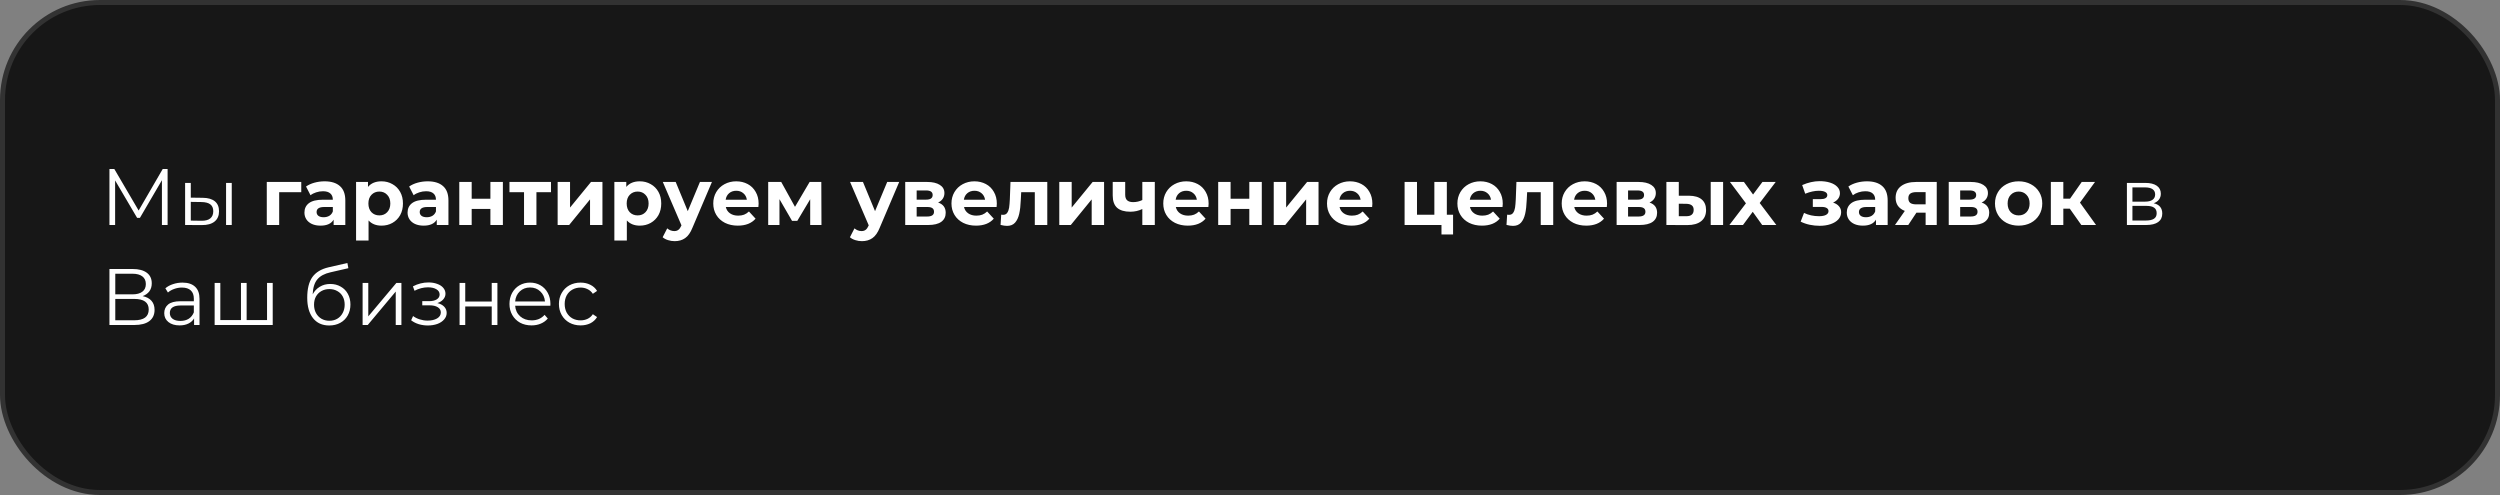
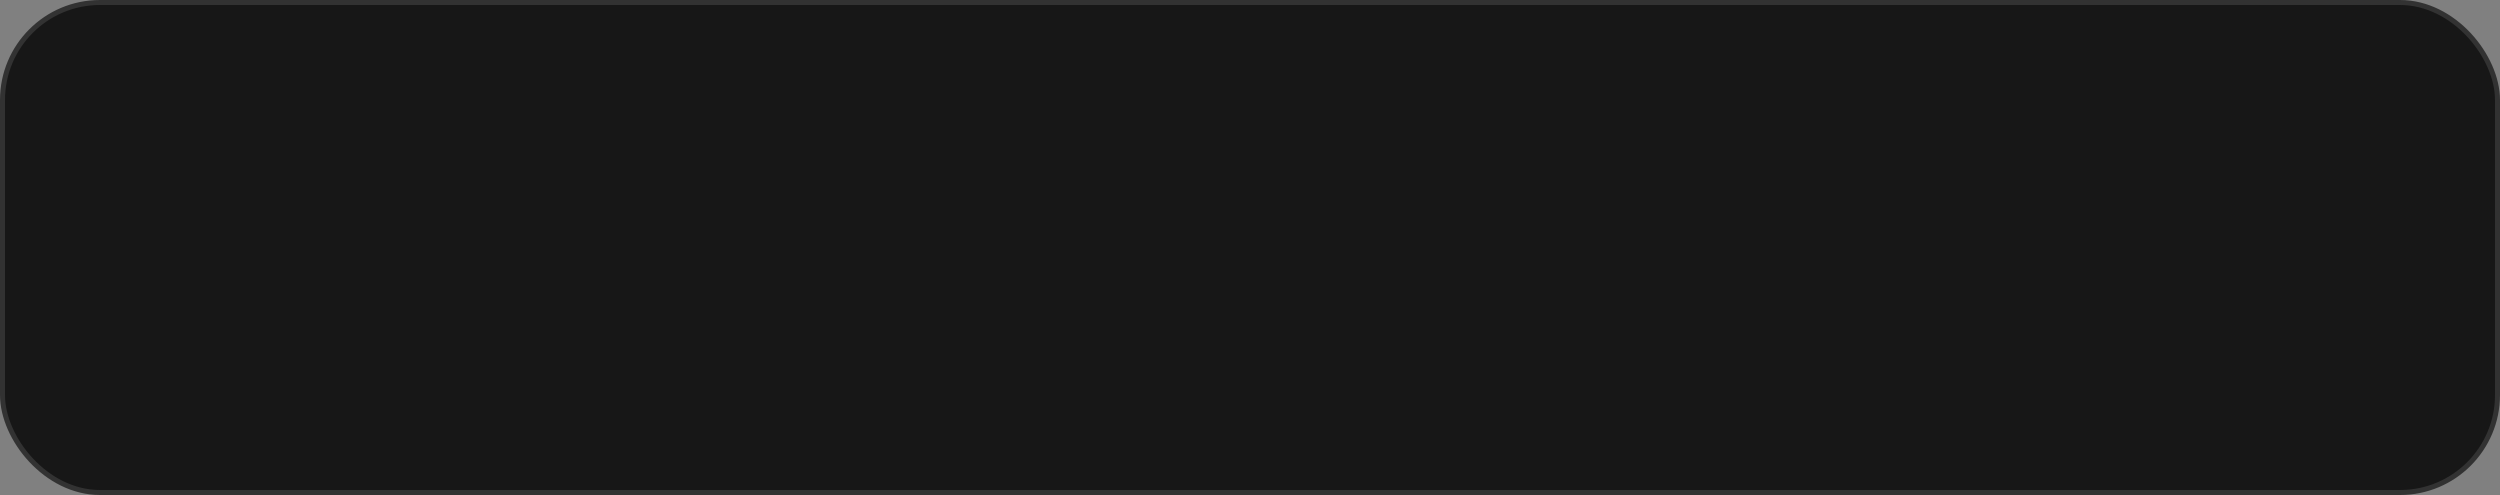
<svg xmlns="http://www.w3.org/2000/svg" width="500" height="99" viewBox="0 0 500 99" fill="none">
  <rect x="0" y="0" width="500" height="99" fill="#808080" stroke="none" />
  <rect x="0.5" y="0.5" width="499" height="98" rx="19.5" fill="#171717" stroke="#323232" />
-   <path d="M33.52 33.8V45H32.384V36.04L27.984 43.576H27.424L23.024 36.088V45H21.888V33.8H22.864L27.728 42.104L32.544 33.8H33.52ZM40.558 39.56C41.614 39.571 42.42 39.805 42.974 40.264C43.529 40.723 43.806 41.384 43.806 42.248C43.806 43.144 43.508 43.832 42.91 44.312C42.313 44.792 41.46 45.027 40.35 45.016L37.022 45V36.584H38.158V39.528L40.558 39.56ZM45.214 36.584H46.35V45H45.214V36.584ZM40.286 44.152C41.065 44.163 41.652 44.008 42.046 43.688C42.452 43.357 42.654 42.877 42.654 42.248C42.654 41.629 42.457 41.171 42.062 40.872C41.668 40.573 41.076 40.419 40.286 40.408L38.158 40.376V44.12L40.286 44.152ZM60.252 38.44H55.836V45H53.356V36.392H60.252V38.44ZM64.919 36.264C66.252 36.264 67.276 36.584 67.991 37.224C68.706 37.853 69.063 38.808 69.063 40.088V45H66.727V43.928C66.258 44.728 65.383 45.128 64.103 45.128C63.442 45.128 62.866 45.016 62.375 44.792C61.895 44.568 61.527 44.259 61.271 43.864C61.015 43.469 60.887 43.021 60.887 42.52C60.887 41.72 61.186 41.091 61.783 40.632C62.391 40.173 63.324 39.944 64.583 39.944H66.567C66.567 39.4 66.402 38.984 66.071 38.696C65.74 38.397 65.244 38.248 64.583 38.248C64.124 38.248 63.671 38.323 63.223 38.472C62.786 38.611 62.412 38.803 62.103 39.048L61.207 37.304C61.676 36.973 62.236 36.717 62.887 36.536C63.548 36.355 64.226 36.264 64.919 36.264ZM64.727 43.448C65.154 43.448 65.532 43.352 65.863 43.16C66.194 42.957 66.428 42.664 66.567 42.28V41.4H64.855C63.831 41.4 63.319 41.736 63.319 42.408C63.319 42.728 63.442 42.984 63.687 43.176C63.943 43.357 64.29 43.448 64.727 43.448ZM76.303 36.264C77.103 36.264 77.829 36.451 78.479 36.824C79.141 37.187 79.658 37.704 80.031 38.376C80.405 39.037 80.591 39.811 80.591 40.696C80.591 41.581 80.405 42.36 80.031 43.032C79.658 43.693 79.141 44.211 78.479 44.584C77.829 44.947 77.103 45.128 76.303 45.128C75.205 45.128 74.341 44.781 73.711 44.088V48.104H71.215V36.392H73.599V37.384C74.218 36.637 75.119 36.264 76.303 36.264ZM75.871 43.08C76.511 43.08 77.034 42.867 77.439 42.44C77.855 42.003 78.063 41.421 78.063 40.696C78.063 39.971 77.855 39.395 77.439 38.968C77.034 38.531 76.511 38.312 75.871 38.312C75.231 38.312 74.703 38.531 74.287 38.968C73.882 39.395 73.679 39.971 73.679 40.696C73.679 41.421 73.882 42.003 74.287 42.44C74.703 42.867 75.231 43.08 75.871 43.08ZM85.544 36.264C86.877 36.264 87.901 36.584 88.616 37.224C89.331 37.853 89.688 38.808 89.688 40.088V45H87.352V43.928C86.883 44.728 86.008 45.128 84.728 45.128C84.067 45.128 83.491 45.016 83 44.792C82.52 44.568 82.152 44.259 81.896 43.864C81.64 43.469 81.512 43.021 81.512 42.52C81.512 41.72 81.811 41.091 82.408 40.632C83.016 40.173 83.949 39.944 85.208 39.944H87.192C87.192 39.4 87.027 38.984 86.696 38.696C86.365 38.397 85.869 38.248 85.208 38.248C84.749 38.248 84.296 38.323 83.848 38.472C83.411 38.611 83.037 38.803 82.728 39.048L81.832 37.304C82.301 36.973 82.861 36.717 83.512 36.536C84.173 36.355 84.851 36.264 85.544 36.264ZM85.352 43.448C85.779 43.448 86.157 43.352 86.488 43.16C86.819 42.957 87.053 42.664 87.192 42.28V41.4H85.48C84.456 41.4 83.944 41.736 83.944 42.408C83.944 42.728 84.067 42.984 84.312 43.176C84.568 43.357 84.915 43.448 85.352 43.448ZM91.856 36.392H94.336V39.752H98.08V36.392H100.576V45H98.08V41.784H94.336V45H91.856V36.392ZM110.198 38.44H107.286V45H104.806V38.44H101.894V36.392H110.198V38.44ZM111.528 36.392H114.008V41.512L118.2 36.392H120.488V45H118.008V39.88L113.832 45H111.528V36.392ZM127.96 36.264C128.76 36.264 129.485 36.451 130.135 36.824C130.797 37.187 131.314 37.704 131.688 38.376C132.061 39.037 132.248 39.811 132.248 40.696C132.248 41.581 132.061 42.36 131.688 43.032C131.314 43.693 130.797 44.211 130.135 44.584C129.485 44.947 128.76 45.128 127.96 45.128C126.861 45.128 125.997 44.781 125.368 44.088V48.104H122.872V36.392H125.256V37.384C125.874 36.637 126.776 36.264 127.96 36.264ZM127.528 43.08C128.168 43.08 128.69 42.867 129.096 42.44C129.512 42.003 129.72 41.421 129.72 40.696C129.72 39.971 129.512 39.395 129.096 38.968C128.69 38.531 128.168 38.312 127.528 38.312C126.888 38.312 126.36 38.531 125.944 38.968C125.538 39.395 125.336 39.971 125.336 40.696C125.336 41.421 125.538 42.003 125.944 42.44C126.36 42.867 126.888 43.08 127.528 43.08ZM142.387 36.392L138.499 45.528C138.104 46.52 137.613 47.219 137.027 47.624C136.451 48.029 135.752 48.232 134.931 48.232C134.483 48.232 134.04 48.163 133.603 48.024C133.165 47.885 132.808 47.693 132.53 47.448L133.443 45.672C133.635 45.843 133.853 45.976 134.099 46.072C134.355 46.168 134.605 46.216 134.851 46.216C135.192 46.216 135.469 46.131 135.683 45.96C135.896 45.8 136.088 45.528 136.259 45.144L136.291 45.064L132.562 36.392H135.139L137.555 42.232L139.987 36.392H142.387ZM151.724 40.728C151.724 40.76 151.708 40.984 151.676 41.4H145.164C145.282 41.933 145.559 42.355 145.996 42.664C146.434 42.973 146.978 43.128 147.628 43.128C148.076 43.128 148.471 43.064 148.812 42.936C149.164 42.797 149.49 42.584 149.788 42.296L151.116 43.736C150.306 44.664 149.122 45.128 147.564 45.128C146.594 45.128 145.735 44.941 144.988 44.568C144.242 44.184 143.666 43.656 143.26 42.984C142.855 42.312 142.652 41.549 142.652 40.696C142.652 39.853 142.85 39.096 143.244 38.424C143.65 37.741 144.199 37.213 144.892 36.84C145.596 36.456 146.38 36.264 147.244 36.264C148.087 36.264 148.85 36.445 149.532 36.808C150.215 37.171 150.748 37.693 151.132 38.376C151.527 39.048 151.724 39.832 151.724 40.728ZM147.26 38.152C146.695 38.152 146.22 38.312 145.836 38.632C145.452 38.952 145.218 39.389 145.132 39.944H149.372C149.287 39.4 149.052 38.968 148.668 38.648C148.284 38.317 147.815 38.152 147.26 38.152ZM162.038 45V39.848L159.462 44.168H158.406L155.894 39.832V45H153.638V36.392H156.246L158.998 41.368L161.926 36.392H164.262L164.294 45H162.038ZM179.84 36.392L175.952 45.528C175.557 46.52 175.066 47.219 174.48 47.624C173.904 48.029 173.205 48.232 172.384 48.232C171.936 48.232 171.493 48.163 171.056 48.024C170.618 47.885 170.261 47.693 169.984 47.448L170.896 45.672C171.088 45.843 171.306 45.976 171.552 46.072C171.808 46.168 172.058 46.216 172.304 46.216C172.645 46.216 172.922 46.131 173.136 45.96C173.349 45.8 173.541 45.528 173.712 45.144L173.744 45.064L170.016 36.392H172.592L175.008 42.232L177.44 36.392H179.84ZM187.62 40.504C188.633 40.845 189.14 41.528 189.14 42.552C189.14 43.331 188.846 43.933 188.26 44.36C187.673 44.787 186.798 45 185.636 45H181.044V36.392H185.444C186.521 36.392 187.364 36.589 187.972 36.984C188.58 37.368 188.884 37.912 188.884 38.616C188.884 39.043 188.772 39.421 188.548 39.752C188.334 40.072 188.025 40.323 187.62 40.504ZM183.332 39.928H185.22C186.094 39.928 186.532 39.619 186.532 39C186.532 38.392 186.094 38.088 185.22 38.088H183.332V39.928ZM185.428 43.304C186.345 43.304 186.804 42.989 186.804 42.36C186.804 42.029 186.697 41.789 186.484 41.64C186.27 41.48 185.934 41.4 185.476 41.4H183.332V43.304H185.428ZM199.365 40.728C199.365 40.76 199.349 40.984 199.317 41.4H192.805C192.922 41.933 193.2 42.355 193.637 42.664C194.074 42.973 194.618 43.128 195.269 43.128C195.717 43.128 196.112 43.064 196.453 42.936C196.805 42.797 197.13 42.584 197.429 42.296L198.757 43.736C197.946 44.664 196.762 45.128 195.205 45.128C194.234 45.128 193.376 44.941 192.629 44.568C191.882 44.184 191.306 43.656 190.901 42.984C190.496 42.312 190.293 41.549 190.293 40.696C190.293 39.853 190.49 39.096 190.885 38.424C191.29 37.741 191.84 37.213 192.533 36.84C193.237 36.456 194.021 36.264 194.885 36.264C195.728 36.264 196.49 36.445 197.173 36.808C197.856 37.171 198.389 37.693 198.773 38.376C199.168 39.048 199.365 39.832 199.365 40.728ZM194.901 38.152C194.336 38.152 193.861 38.312 193.477 38.632C193.093 38.952 192.858 39.389 192.773 39.944H197.013C196.928 39.4 196.693 38.968 196.309 38.648C195.925 38.317 195.456 38.152 194.901 38.152ZM209.456 36.392V45H206.96V38.44H204.24L204.16 39.96C204.117 41.091 204.011 42.029 203.84 42.776C203.669 43.523 203.392 44.109 203.008 44.536C202.624 44.963 202.091 45.176 201.408 45.176C201.045 45.176 200.613 45.112 200.112 44.984L200.24 42.936C200.411 42.957 200.533 42.968 200.608 42.968C200.981 42.968 201.259 42.835 201.44 42.568C201.632 42.291 201.76 41.944 201.824 41.528C201.888 41.101 201.936 40.541 201.968 39.848L202.096 36.392H209.456ZM211.856 36.392H214.336V41.512L218.528 36.392H220.816V45H218.336V39.88L214.16 45H211.856V36.392ZM230.96 36.392V45H228.464V41.8C227.738 42.163 226.938 42.344 226.064 42.344C224.901 42.344 224.021 42.083 223.424 41.56C222.837 41.027 222.544 40.205 222.544 39.096V36.392H225.04V38.936C225.04 39.459 225.173 39.837 225.44 40.072C225.717 40.307 226.112 40.424 226.624 40.424C227.274 40.424 227.888 40.285 228.464 40.008V36.392H230.96ZM241.724 40.728C241.724 40.76 241.708 40.984 241.676 41.4H235.164C235.282 41.933 235.559 42.355 235.996 42.664C236.434 42.973 236.978 43.128 237.628 43.128C238.076 43.128 238.471 43.064 238.812 42.936C239.164 42.797 239.49 42.584 239.788 42.296L241.116 43.736C240.306 44.664 239.122 45.128 237.564 45.128C236.594 45.128 235.735 44.941 234.988 44.568C234.242 44.184 233.666 43.656 233.26 42.984C232.855 42.312 232.652 41.549 232.652 40.696C232.652 39.853 232.85 39.096 233.244 38.424C233.65 37.741 234.199 37.213 234.892 36.84C235.596 36.456 236.38 36.264 237.244 36.264C238.087 36.264 238.85 36.445 239.532 36.808C240.215 37.171 240.748 37.693 241.132 38.376C241.527 39.048 241.724 39.832 241.724 40.728ZM237.26 38.152C236.695 38.152 236.22 38.312 235.836 38.632C235.452 38.952 235.218 39.389 235.132 39.944H239.372C239.287 39.4 239.052 38.968 238.668 38.648C238.284 38.317 237.815 38.152 237.26 38.152ZM243.638 36.392H246.118V39.752H249.862V36.392H252.358V45H249.862V41.784H246.118V45H243.638V36.392ZM254.747 36.392H257.227V41.512L261.419 36.392H263.707V45H261.227V39.88L257.051 45H254.747V36.392ZM274.474 40.728C274.474 40.76 274.458 40.984 274.426 41.4H267.914C268.032 41.933 268.309 42.355 268.746 42.664C269.184 42.973 269.728 43.128 270.378 43.128C270.826 43.128 271.221 43.064 271.562 42.936C271.914 42.797 272.24 42.584 272.538 42.296L273.866 43.736C273.056 44.664 271.872 45.128 270.314 45.128C269.344 45.128 268.485 44.941 267.738 44.568C266.992 44.184 266.416 43.656 266.01 42.984C265.605 42.312 265.402 41.549 265.402 40.696C265.402 39.853 265.6 39.096 265.994 38.424C266.4 37.741 266.949 37.213 267.642 36.84C268.346 36.456 269.13 36.264 269.994 36.264C270.837 36.264 271.6 36.445 272.282 36.808C272.965 37.171 273.498 37.693 273.882 38.376C274.277 39.048 274.474 39.832 274.474 40.728ZM270.01 38.152C269.445 38.152 268.97 38.312 268.586 38.632C268.202 38.952 267.968 39.389 267.882 39.944H272.122C272.037 39.4 271.802 38.968 271.418 38.648C271.034 38.317 270.565 38.152 270.01 38.152ZM290.615 42.952V46.888H288.295V45H280.919V36.392H283.399V42.952H286.871V36.392H289.367V42.952H290.615ZM300.552 40.728C300.552 40.76 300.536 40.984 300.504 41.4H293.992C294.11 41.933 294.387 42.355 294.824 42.664C295.262 42.973 295.806 43.128 296.456 43.128C296.904 43.128 297.299 43.064 297.64 42.936C297.992 42.797 298.318 42.584 298.616 42.296L299.944 43.736C299.134 44.664 297.95 45.128 296.392 45.128C295.422 45.128 294.563 44.941 293.816 44.568C293.07 44.184 292.494 43.656 292.088 42.984C291.683 42.312 291.48 41.549 291.48 40.696C291.48 39.853 291.678 39.096 292.072 38.424C292.478 37.741 293.027 37.213 293.72 36.84C294.424 36.456 295.208 36.264 296.072 36.264C296.915 36.264 297.678 36.445 298.36 36.808C299.043 37.171 299.576 37.693 299.96 38.376C300.355 39.048 300.552 39.832 300.552 40.728ZM296.088 38.152C295.523 38.152 295.048 38.312 294.664 38.632C294.28 38.952 294.046 39.389 293.96 39.944H298.2C298.115 39.4 297.88 38.968 297.496 38.648C297.112 38.317 296.643 38.152 296.088 38.152ZM310.644 36.392V45H308.148V38.44H305.428L305.348 39.96C305.305 41.091 305.198 42.029 305.028 42.776C304.857 43.523 304.58 44.109 304.196 44.536C303.812 44.963 303.278 45.176 302.596 45.176C302.233 45.176 301.801 45.112 301.3 44.984L301.428 42.936C301.598 42.957 301.721 42.968 301.796 42.968C302.169 42.968 302.446 42.835 302.628 42.568C302.82 42.291 302.948 41.944 303.012 41.528C303.076 41.101 303.124 40.541 303.156 39.848L303.284 36.392H310.644ZM321.412 40.728C321.412 40.76 321.396 40.984 321.364 41.4H314.852C314.969 41.933 315.246 42.355 315.684 42.664C316.121 42.973 316.665 43.128 317.316 43.128C317.764 43.128 318.158 43.064 318.5 42.936C318.852 42.797 319.177 42.584 319.476 42.296L320.804 43.736C319.993 44.664 318.809 45.128 317.252 45.128C316.281 45.128 315.422 44.941 314.676 44.568C313.929 44.184 313.353 43.656 312.948 42.984C312.542 42.312 312.34 41.549 312.34 40.696C312.34 39.853 312.537 39.096 312.932 38.424C313.337 37.741 313.886 37.213 314.58 36.84C315.284 36.456 316.068 36.264 316.932 36.264C317.774 36.264 318.537 36.445 319.22 36.808C319.902 37.171 320.436 37.693 320.82 38.376C321.214 39.048 321.412 39.832 321.412 40.728ZM316.948 38.152C316.382 38.152 315.908 38.312 315.524 38.632C315.14 38.952 314.905 39.389 314.82 39.944H319.06C318.974 39.4 318.74 38.968 318.356 38.648C317.972 38.317 317.502 38.152 316.948 38.152ZM329.901 40.504C330.914 40.845 331.421 41.528 331.421 42.552C331.421 43.331 331.128 43.933 330.541 44.36C329.954 44.787 329.08 45 327.917 45H323.325V36.392H327.725C328.802 36.392 329.645 36.589 330.253 36.984C330.861 37.368 331.165 37.912 331.165 38.616C331.165 39.043 331.053 39.421 330.829 39.752C330.616 40.072 330.306 40.323 329.901 40.504ZM325.613 39.928H327.501C328.376 39.928 328.813 39.619 328.813 39C328.813 38.392 328.376 38.088 327.501 38.088H325.613V39.928ZM327.709 43.304C328.626 43.304 329.085 42.989 329.085 42.36C329.085 42.029 328.978 41.789 328.765 41.64C328.552 41.48 328.216 41.4 327.757 41.4H325.613V43.304H327.709ZM337.806 39.144C338.926 39.155 339.774 39.405 340.35 39.896C340.926 40.387 341.214 41.091 341.214 42.008C341.214 42.968 340.889 43.709 340.238 44.232C339.587 44.755 338.665 45.016 337.47 45.016L333.278 45V36.392H335.758V39.144H337.806ZM342.142 36.392H344.622V45H342.142V36.392ZM337.246 43.24C337.726 43.251 338.094 43.149 338.35 42.936C338.606 42.723 338.734 42.403 338.734 41.976C338.734 41.56 338.606 41.256 338.35 41.064C338.105 40.872 337.737 40.771 337.246 40.76L335.758 40.744V43.24H337.246ZM352.436 45L350.548 42.36L348.596 45H345.876L349.188 40.664L345.988 36.392H348.788L350.612 38.904L352.484 36.392H355.14L351.94 40.6L355.268 45H352.436ZM366.612 40.52C367.124 40.68 367.519 40.925 367.796 41.256C368.084 41.587 368.228 41.981 368.228 42.44C368.228 42.984 368.041 43.464 367.668 43.88C367.295 44.285 366.783 44.6 366.132 44.824C365.481 45.048 364.745 45.16 363.924 45.16C363.252 45.16 362.591 45.091 361.94 44.952C361.289 44.813 360.687 44.605 360.132 44.328L360.804 42.584C361.711 43.021 362.713 43.24 363.812 43.24C364.399 43.24 364.857 43.155 365.188 42.984C365.529 42.803 365.7 42.552 365.7 42.232C365.7 41.955 365.583 41.747 365.348 41.608C365.113 41.459 364.772 41.384 364.324 41.384H362.564V39.832H364.1C364.537 39.832 364.873 39.763 365.108 39.624C365.343 39.485 365.46 39.283 365.46 39.016C365.46 38.739 365.311 38.525 365.012 38.376C364.724 38.227 364.308 38.152 363.764 38.152C362.932 38.152 362.025 38.349 361.044 38.744L360.436 37.016C361.631 36.493 362.793 36.232 363.924 36.232C364.703 36.232 365.396 36.328 366.004 36.52C366.623 36.712 367.108 36.995 367.46 37.368C367.812 37.731 367.988 38.157 367.988 38.648C367.988 39.053 367.865 39.421 367.62 39.752C367.375 40.072 367.039 40.328 366.612 40.52ZM373.388 36.264C374.721 36.264 375.745 36.584 376.46 37.224C377.174 37.853 377.532 38.808 377.532 40.088V45H375.196V43.928C374.726 44.728 373.852 45.128 372.572 45.128C371.91 45.128 371.334 45.016 370.844 44.792C370.364 44.568 369.996 44.259 369.74 43.864C369.484 43.469 369.356 43.021 369.356 42.52C369.356 41.72 369.654 41.091 370.252 40.632C370.86 40.173 371.793 39.944 373.052 39.944H375.036C375.036 39.4 374.87 38.984 374.54 38.696C374.209 38.397 373.713 38.248 373.052 38.248C372.593 38.248 372.14 38.323 371.692 38.472C371.254 38.611 370.881 38.803 370.572 39.048L369.676 37.304C370.145 36.973 370.705 36.717 371.356 36.536C372.017 36.355 372.694 36.264 373.388 36.264ZM373.196 43.448C373.622 43.448 374.001 43.352 374.332 43.16C374.662 42.957 374.897 42.664 375.036 42.28V41.4H373.324C372.3 41.4 371.788 41.736 371.788 42.408C371.788 42.728 371.91 42.984 372.156 43.176C372.412 43.357 372.758 43.448 373.196 43.448ZM387.348 36.392V45H385.124V42.536H383.284L381.652 45H378.996L380.964 42.184C380.367 41.949 379.908 41.613 379.588 41.176C379.279 40.728 379.124 40.189 379.124 39.56C379.124 38.547 379.487 37.768 380.212 37.224C380.948 36.669 381.956 36.392 383.236 36.392H387.348ZM383.284 38.424C382.751 38.424 382.345 38.52 382.068 38.712C381.801 38.904 381.668 39.213 381.668 39.64C381.668 40.067 381.796 40.381 382.052 40.584C382.319 40.776 382.719 40.872 383.252 40.872H385.124V38.424H383.284ZM396.323 40.504C397.336 40.845 397.843 41.528 397.843 42.552C397.843 43.331 397.55 43.933 396.963 44.36C396.376 44.787 395.502 45 394.339 45H389.747V36.392H394.147C395.224 36.392 396.067 36.589 396.675 36.984C397.283 37.368 397.587 37.912 397.587 38.616C397.587 39.043 397.475 39.421 397.251 39.752C397.038 40.072 396.728 40.323 396.323 40.504ZM392.035 39.928H393.923C394.798 39.928 395.235 39.619 395.235 39C395.235 38.392 394.798 38.088 393.923 38.088H392.035V39.928ZM394.131 43.304C395.048 43.304 395.507 42.989 395.507 42.36C395.507 42.029 395.4 41.789 395.187 41.64C394.974 41.48 394.638 41.4 394.179 41.4H392.035V43.304H394.131ZM403.732 45.128C402.825 45.128 402.009 44.941 401.284 44.568C400.569 44.184 400.009 43.656 399.604 42.984C399.199 42.312 398.996 41.549 398.996 40.696C398.996 39.843 399.199 39.08 399.604 38.408C400.009 37.736 400.569 37.213 401.284 36.84C402.009 36.456 402.825 36.264 403.732 36.264C404.639 36.264 405.449 36.456 406.164 36.84C406.879 37.213 407.439 37.736 407.844 38.408C408.249 39.08 408.452 39.843 408.452 40.696C408.452 41.549 408.249 42.312 407.844 42.984C407.439 43.656 406.879 44.184 406.164 44.568C405.449 44.941 404.639 45.128 403.732 45.128ZM403.732 43.08C404.372 43.08 404.895 42.867 405.3 42.44C405.716 42.003 405.924 41.421 405.924 40.696C405.924 39.971 405.716 39.395 405.3 38.968C404.895 38.531 404.372 38.312 403.732 38.312C403.092 38.312 402.564 38.531 402.148 38.968C401.732 39.395 401.524 39.971 401.524 40.696C401.524 41.421 401.732 42.003 402.148 42.44C402.564 42.867 403.092 43.08 403.732 43.08ZM413.961 41.736H412.665V45H410.169V36.392H412.665V39.736H414.009L416.345 36.392H419.001L415.993 40.52L419.209 45H416.265L413.961 41.736ZM430.742 40.648C431.883 40.915 432.454 41.603 432.454 42.712C432.454 43.448 432.182 44.013 431.638 44.408C431.094 44.803 430.283 45 429.206 45H425.382V36.584H429.094C430.054 36.584 430.806 36.771 431.35 37.144C431.894 37.517 432.166 38.051 432.166 38.744C432.166 39.203 432.038 39.597 431.782 39.928C431.536 40.248 431.19 40.488 430.742 40.648ZM426.486 40.328H429.014C429.664 40.328 430.16 40.205 430.502 39.96C430.854 39.715 431.03 39.357 431.03 38.888C431.03 38.419 430.854 38.067 430.502 37.832C430.16 37.597 429.664 37.48 429.014 37.48H426.486V40.328ZM429.158 44.104C429.883 44.104 430.427 43.987 430.79 43.752C431.152 43.517 431.334 43.149 431.334 42.648C431.334 42.147 431.168 41.779 430.838 41.544C430.507 41.299 429.984 41.176 429.27 41.176H426.486V44.104H429.158ZM28.528 59.224C29.307 59.384 29.899 59.699 30.304 60.168C30.709 60.627 30.912 61.229 30.912 61.976C30.912 62.947 30.565 63.693 29.872 64.216C29.189 64.739 28.181 65 26.848 65H21.888V53.8H26.544C27.739 53.8 28.672 54.045 29.344 54.536C30.016 55.027 30.352 55.736 30.352 56.664C30.352 57.293 30.192 57.827 29.872 58.264C29.552 58.691 29.104 59.011 28.528 59.224ZM23.056 58.872H26.48C27.344 58.872 28.005 58.696 28.464 58.344C28.933 57.992 29.168 57.48 29.168 56.808C29.168 56.136 28.933 55.624 28.464 55.272C28.005 54.92 27.344 54.744 26.48 54.744H23.056V58.872ZM26.848 64.056C28.779 64.056 29.744 63.336 29.744 61.896C29.744 60.488 28.779 59.784 26.848 59.784H23.056V64.056H26.848ZM36.496 56.52C37.595 56.52 38.438 56.797 39.024 57.352C39.611 57.896 39.904 58.707 39.904 59.784V65H38.816V63.688C38.56 64.125 38.182 64.467 37.68 64.712C37.19 64.957 36.603 65.08 35.92 65.08C34.982 65.08 34.235 64.856 33.68 64.408C33.126 63.96 32.848 63.368 32.848 62.632C32.848 61.917 33.104 61.341 33.616 60.904C34.139 60.467 34.966 60.248 36.096 60.248H38.768V59.736C38.768 59.011 38.566 58.461 38.16 58.088C37.755 57.704 37.163 57.512 36.384 57.512C35.851 57.512 35.339 57.603 34.848 57.784C34.358 57.955 33.936 58.195 33.584 58.504L33.072 57.656C33.499 57.293 34.011 57.016 34.608 56.824C35.206 56.621 35.835 56.52 36.496 56.52ZM36.096 64.184C36.736 64.184 37.286 64.04 37.744 63.752C38.203 63.453 38.544 63.027 38.768 62.472V61.096H36.128C34.688 61.096 33.968 61.597 33.968 62.6C33.968 63.091 34.155 63.48 34.528 63.768C34.902 64.045 35.424 64.184 36.096 64.184ZM54.544 56.584V65H42.928V56.584H44.065V64.008H48.193V56.584H49.328V64.008H53.408V56.584H54.544ZM66.055 56.792C66.834 56.792 67.527 56.968 68.135 57.32C68.754 57.661 69.234 58.147 69.575 58.776C69.917 59.395 70.087 60.104 70.087 60.904C70.087 61.725 69.906 62.456 69.543 63.096C69.191 63.725 68.695 64.216 68.055 64.568C67.415 64.92 66.679 65.096 65.847 65.096C64.45 65.096 63.367 64.605 62.599 63.624C61.831 62.643 61.447 61.288 61.447 59.56C61.447 57.757 61.789 56.376 62.471 55.416C63.165 54.456 64.242 53.805 65.703 53.464L69.479 52.6L69.671 53.64L66.119 54.456C64.914 54.723 64.029 55.197 63.463 55.88C62.898 56.552 62.589 57.549 62.535 58.872C62.877 58.221 63.351 57.715 63.959 57.352C64.567 56.979 65.266 56.792 66.055 56.792ZM65.879 64.152C66.466 64.152 66.989 64.019 67.447 63.752C67.917 63.475 68.279 63.091 68.535 62.6C68.802 62.109 68.935 61.555 68.935 60.936C68.935 60.317 68.807 59.773 68.551 59.304C68.295 58.835 67.933 58.472 67.463 58.216C67.005 57.949 66.477 57.816 65.879 57.816C65.282 57.816 64.749 57.949 64.279 58.216C63.821 58.472 63.458 58.835 63.191 59.304C62.935 59.773 62.807 60.317 62.807 60.936C62.807 61.555 62.935 62.109 63.191 62.6C63.458 63.091 63.826 63.475 64.295 63.752C64.765 64.019 65.293 64.152 65.879 64.152ZM72.522 56.584H73.658V63.272L79.274 56.584H80.282V65H79.146V58.312L73.546 65H72.522V56.584ZM87.462 60.616C88.059 60.755 88.518 60.995 88.838 61.336C89.169 61.677 89.334 62.093 89.334 62.584C89.334 63.075 89.163 63.512 88.822 63.896C88.491 64.28 88.038 64.579 87.462 64.792C86.886 64.995 86.251 65.096 85.558 65.096C84.95 65.096 84.353 65.011 83.766 64.84C83.179 64.659 82.667 64.397 82.23 64.056L82.614 63.208C82.998 63.496 83.446 63.72 83.958 63.88C84.47 64.04 84.987 64.12 85.51 64.12C86.289 64.12 86.923 63.976 87.414 63.688C87.915 63.389 88.166 62.989 88.166 62.488C88.166 62.04 87.963 61.693 87.558 61.448C87.153 61.192 86.598 61.064 85.894 61.064H84.454V60.232H85.83C86.459 60.232 86.966 60.115 87.35 59.88C87.734 59.635 87.926 59.309 87.926 58.904C87.926 58.456 87.707 58.104 87.27 57.848C86.843 57.592 86.283 57.464 85.59 57.464C84.683 57.464 83.787 57.693 82.902 58.152L82.582 57.272C83.585 56.749 84.625 56.488 85.702 56.488C86.342 56.488 86.918 56.584 87.43 56.776C87.953 56.957 88.358 57.219 88.646 57.56C88.945 57.901 89.094 58.296 89.094 58.744C89.094 59.171 88.945 59.549 88.646 59.88C88.358 60.211 87.963 60.456 87.462 60.616ZM91.913 56.584H93.049V60.312H98.345V56.584H99.481V65H98.345V61.288H93.049V65H91.913V56.584ZM110.07 61.144H103.03C103.094 62.019 103.43 62.728 104.038 63.272C104.646 63.805 105.414 64.072 106.342 64.072C106.864 64.072 107.344 63.981 107.782 63.8C108.219 63.608 108.598 63.331 108.918 62.968L109.558 63.704C109.184 64.152 108.715 64.493 108.15 64.728C107.595 64.963 106.982 65.08 106.31 65.08C105.446 65.08 104.678 64.899 104.006 64.536C103.344 64.163 102.827 63.651 102.454 63C102.08 62.349 101.894 61.613 101.894 60.792C101.894 59.971 102.07 59.235 102.422 58.584C102.784 57.933 103.275 57.427 103.894 57.064C104.523 56.701 105.227 56.52 106.006 56.52C106.784 56.52 107.483 56.701 108.102 57.064C108.72 57.427 109.206 57.933 109.558 58.584C109.91 59.224 110.086 59.96 110.086 60.792L110.07 61.144ZM106.006 57.496C105.195 57.496 104.512 57.757 103.958 58.28C103.414 58.792 103.104 59.464 103.03 60.296H108.998C108.923 59.464 108.608 58.792 108.054 58.28C107.51 57.757 106.827 57.496 106.006 57.496ZM116.12 65.08C115.288 65.08 114.542 64.899 113.88 64.536C113.23 64.173 112.718 63.667 112.344 63.016C111.971 62.355 111.784 61.613 111.784 60.792C111.784 59.971 111.971 59.235 112.344 58.584C112.718 57.933 113.23 57.427 113.88 57.064C114.542 56.701 115.288 56.52 116.12 56.52C116.846 56.52 117.491 56.664 118.056 56.952C118.632 57.229 119.086 57.64 119.416 58.184L118.568 58.76C118.291 58.344 117.939 58.035 117.512 57.832C117.086 57.619 116.622 57.512 116.12 57.512C115.512 57.512 114.963 57.651 114.472 57.928C113.992 58.195 113.614 58.579 113.336 59.08C113.07 59.581 112.936 60.152 112.936 60.792C112.936 61.443 113.07 62.019 113.336 62.52C113.614 63.011 113.992 63.395 114.472 63.672C114.963 63.939 115.512 64.072 116.12 64.072C116.622 64.072 117.086 63.971 117.512 63.768C117.939 63.565 118.291 63.256 118.568 62.84L119.416 63.416C119.086 63.96 118.632 64.376 118.056 64.664C117.48 64.941 116.835 65.08 116.12 65.08Z" fill="white" />
</svg>